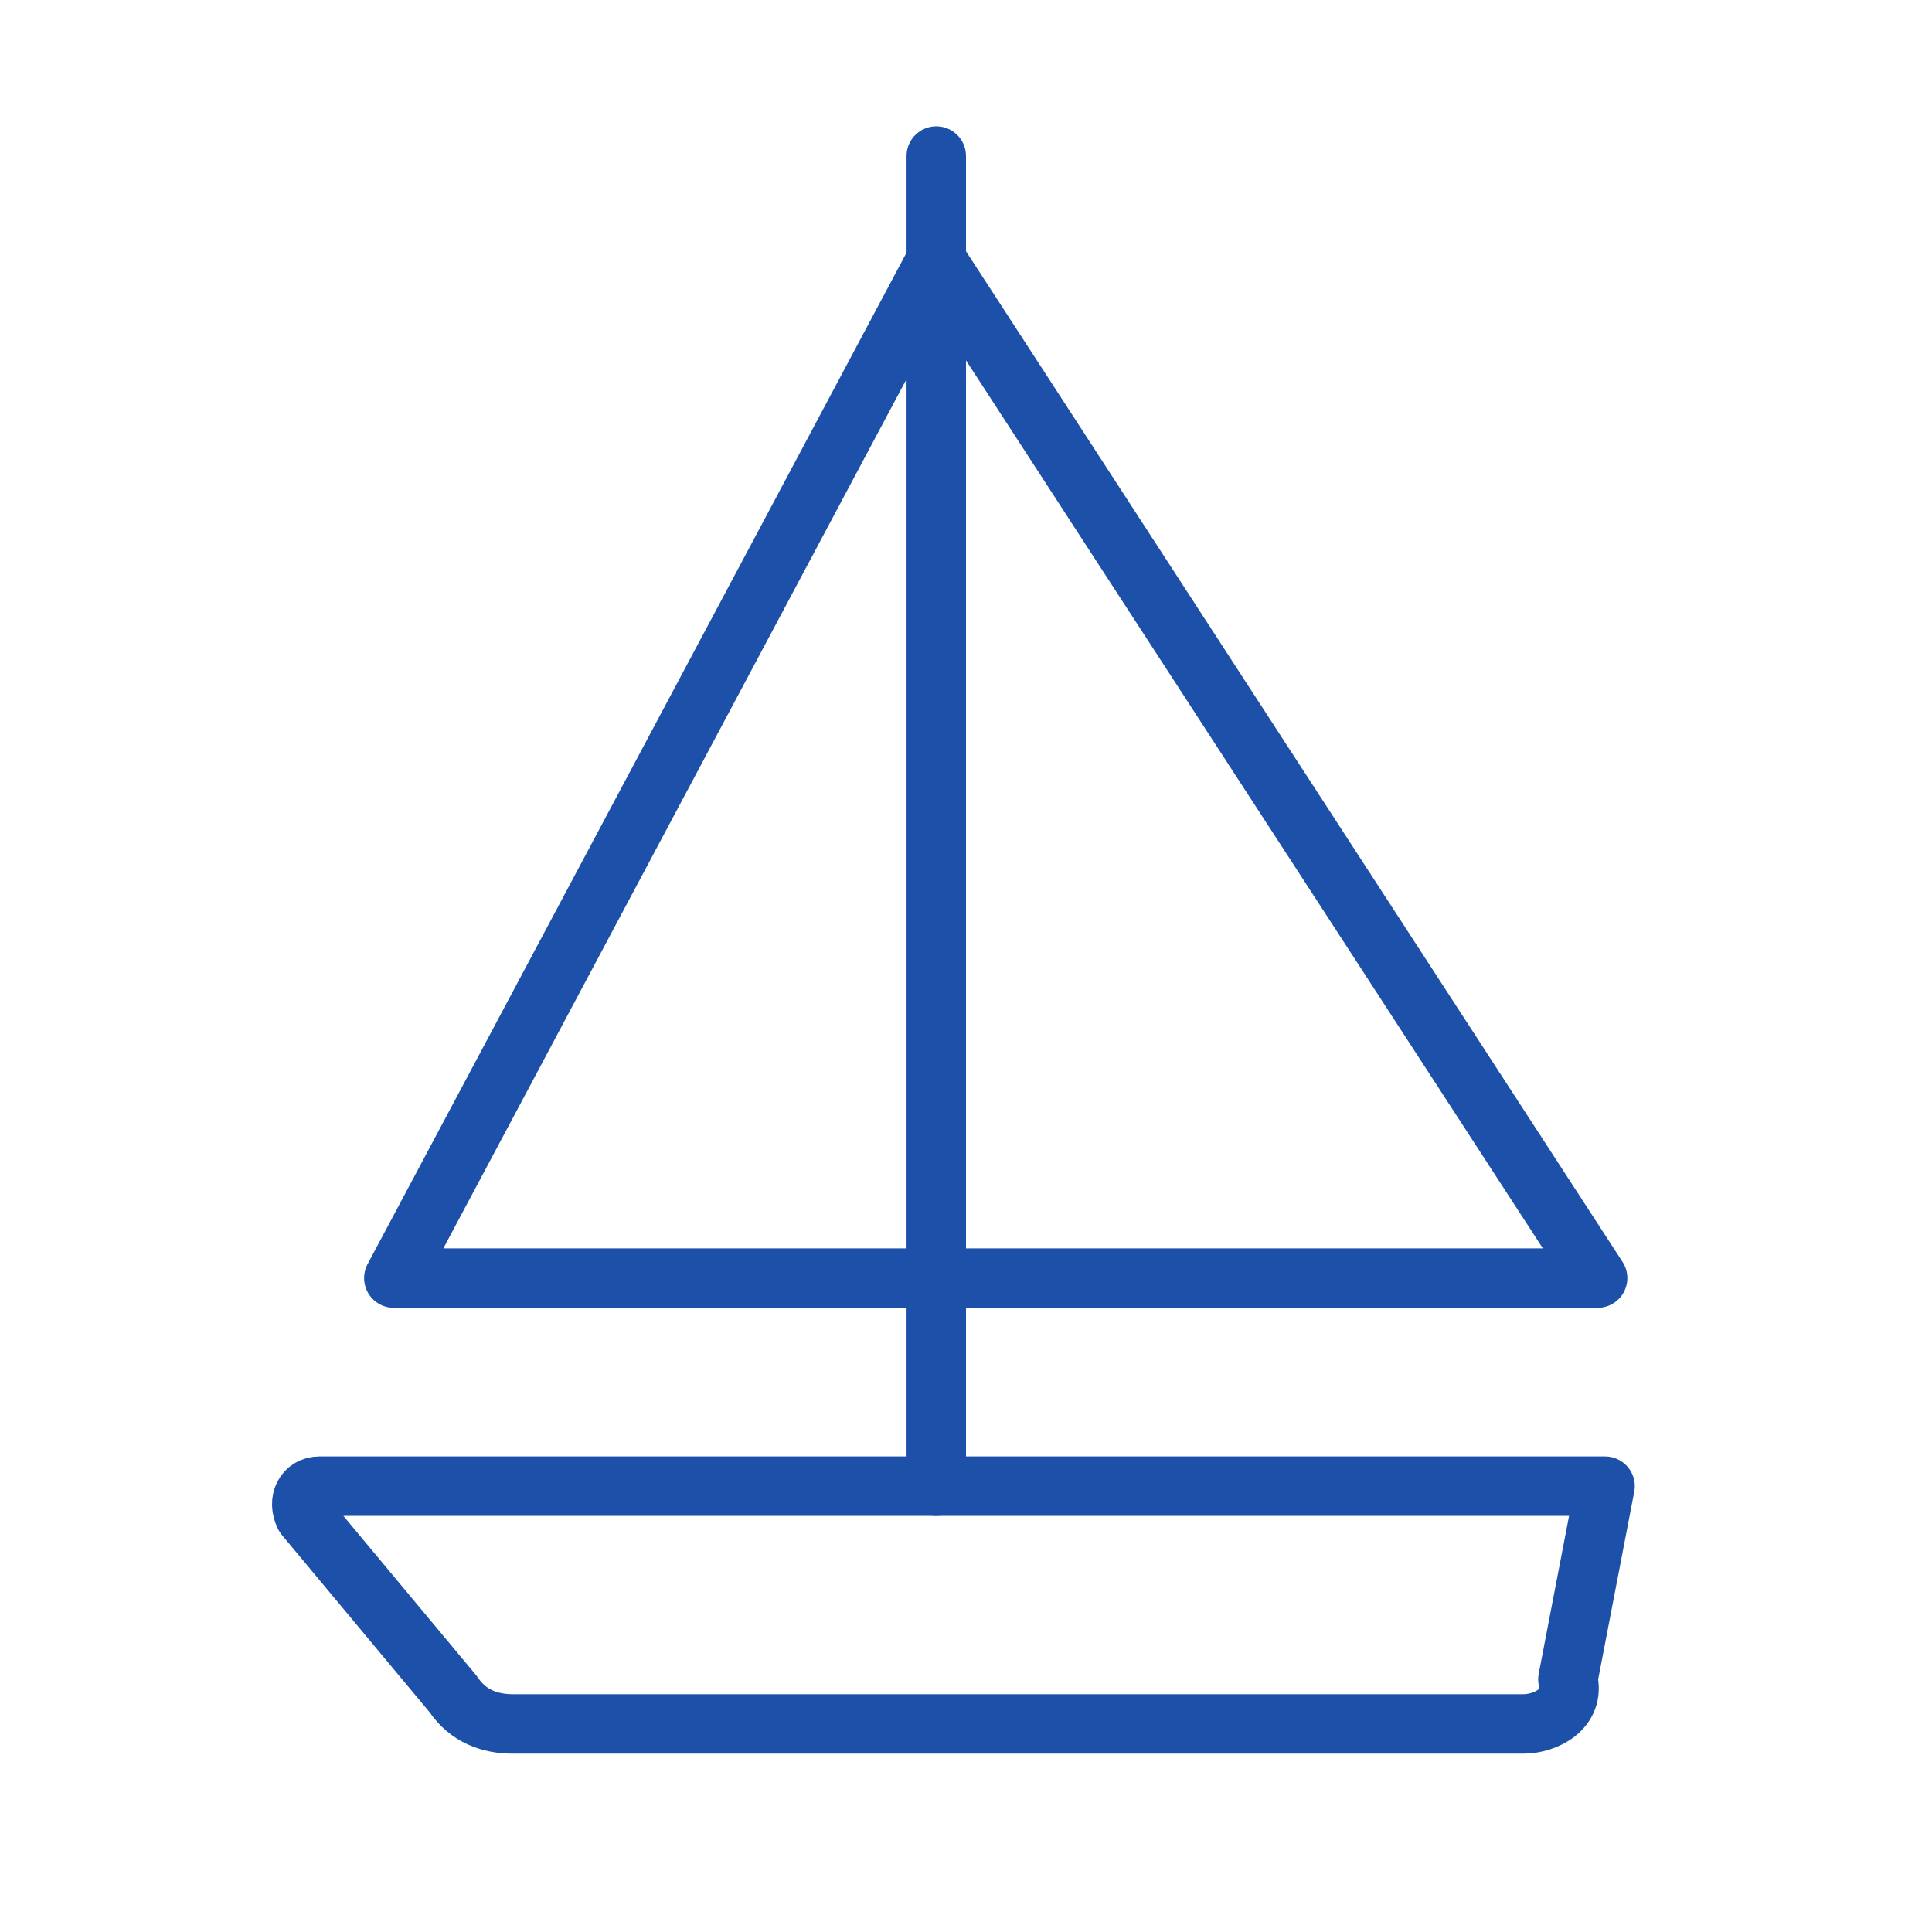
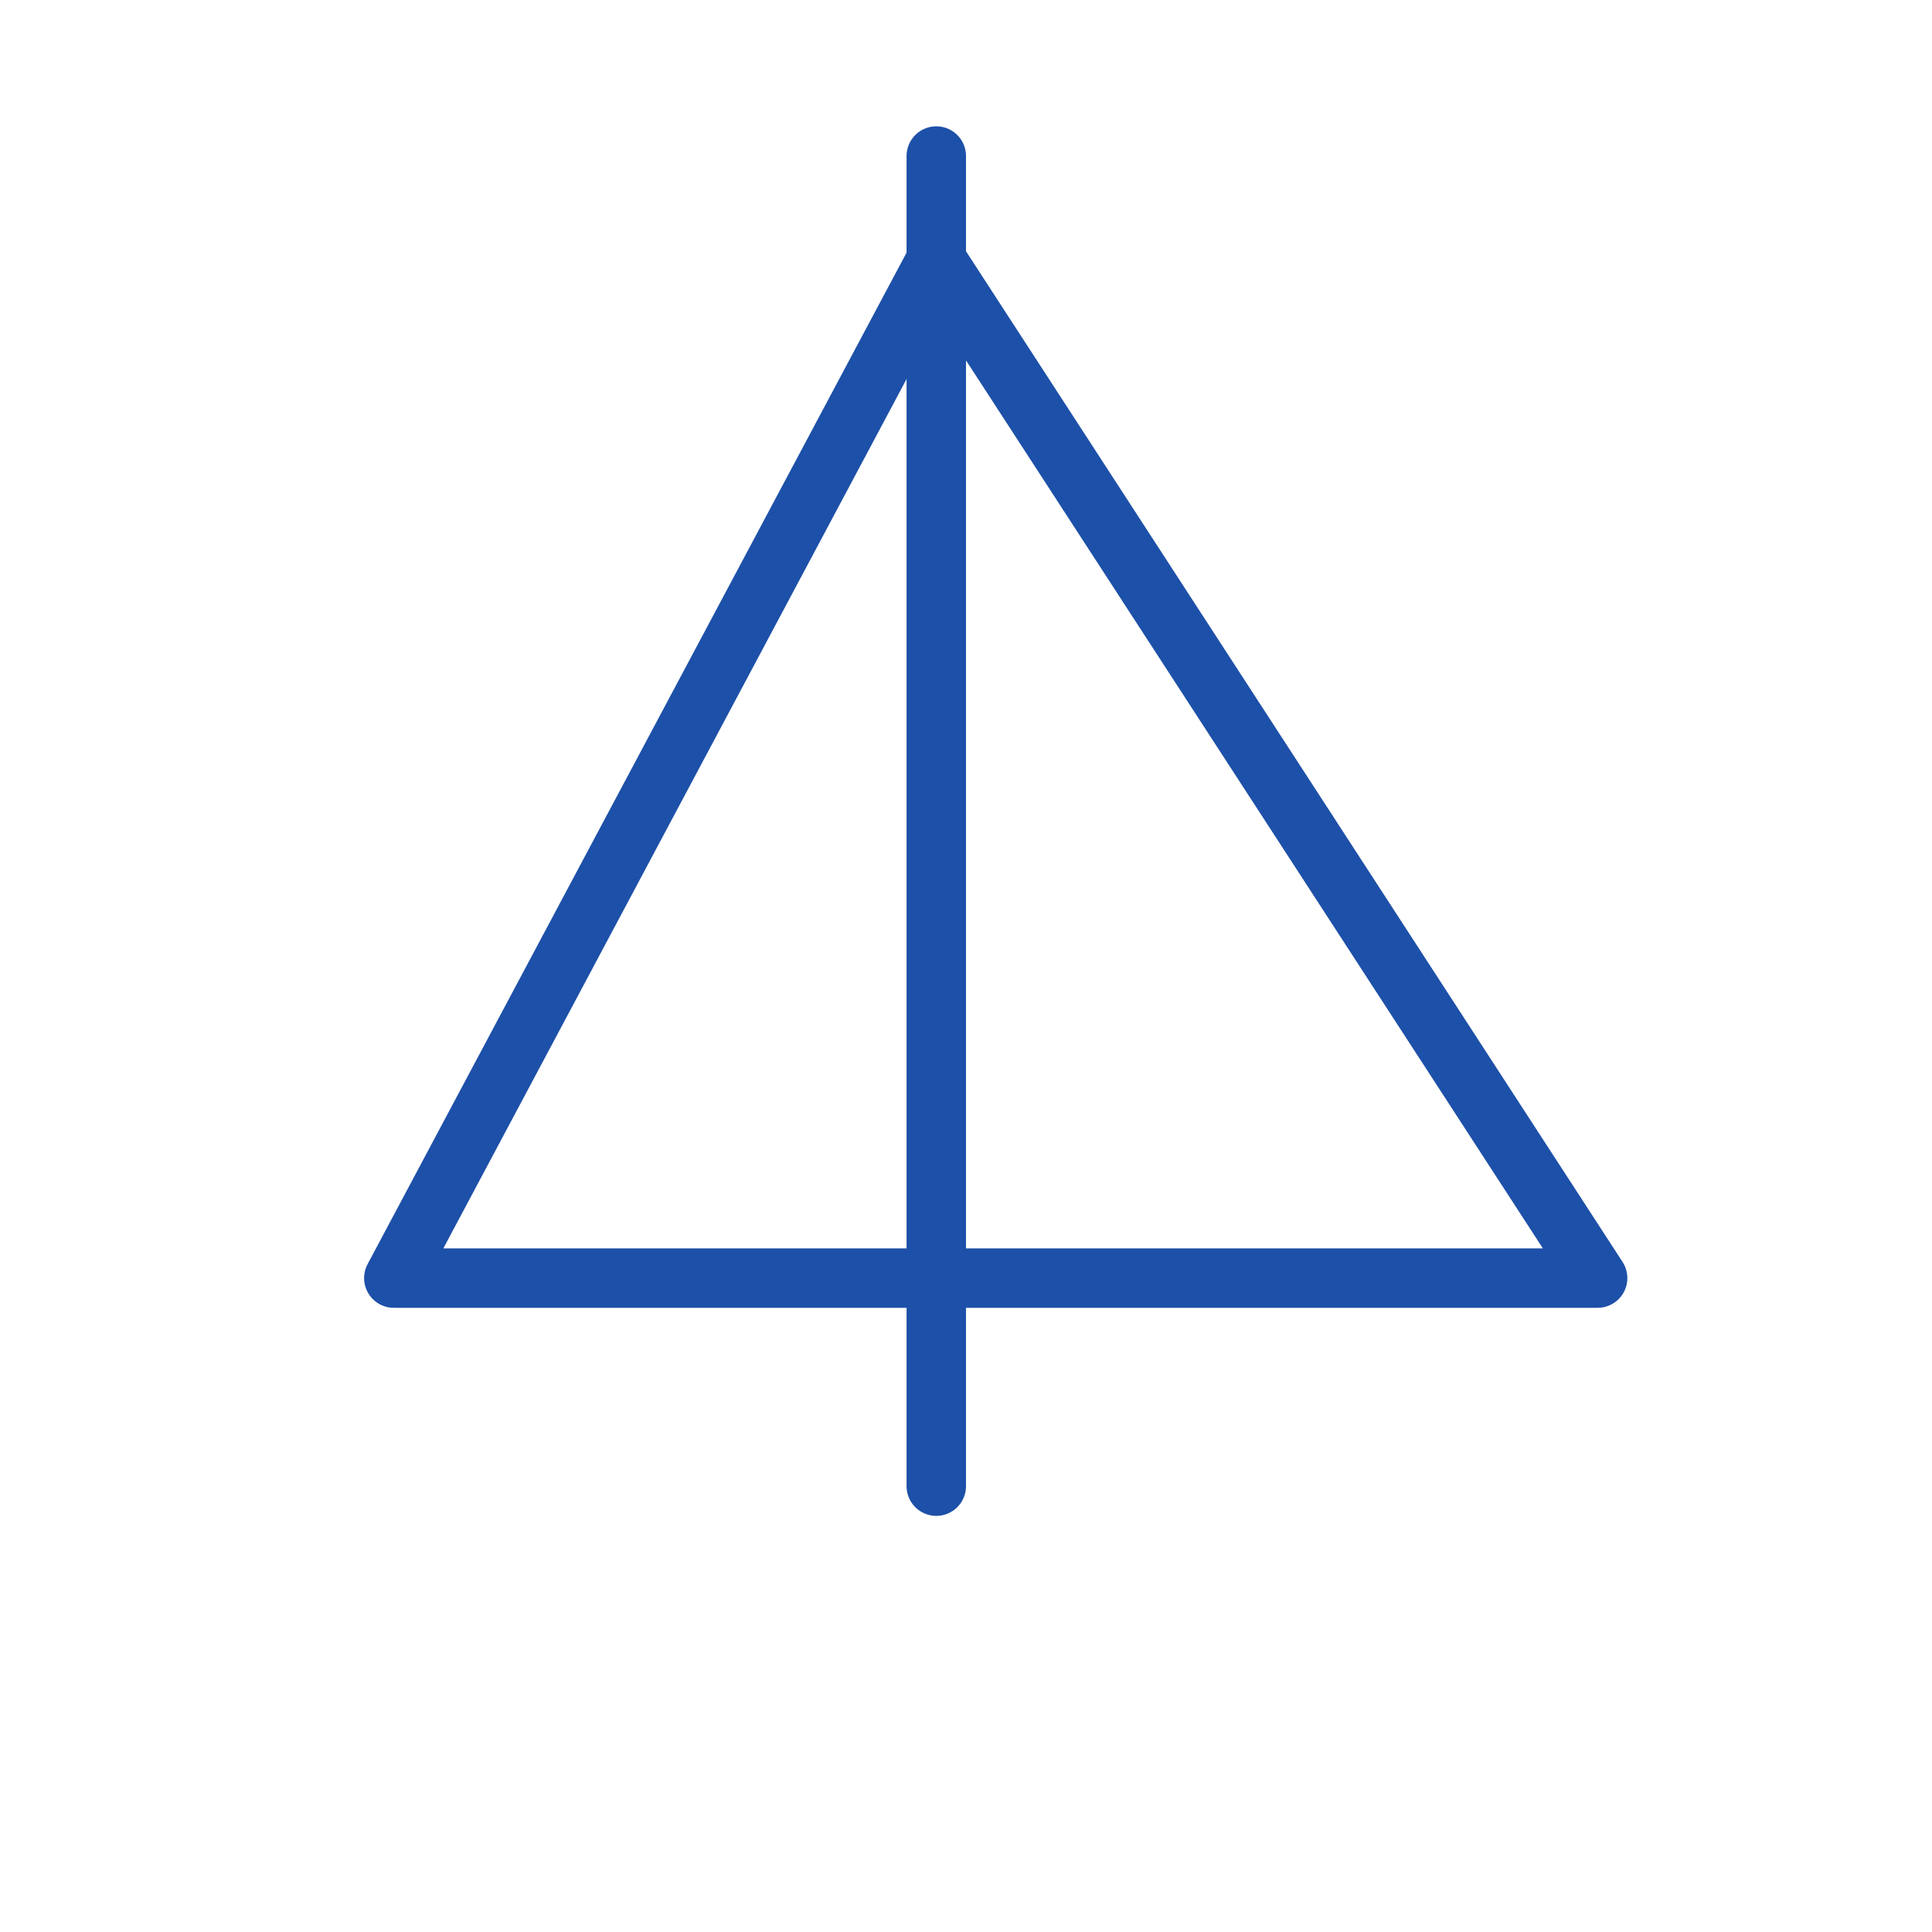
<svg xmlns="http://www.w3.org/2000/svg" version="1.1" id="Calque_1" x="0px" y="0px" viewBox="0 0 26 26" style="enable-background:new 0 0 26 26;" xml:space="preserve">
  <style type="text/css">
	.st0{fill:none;stroke:#1D50A8;stroke-width:0.8;stroke-linecap:round;stroke-linejoin:round;stroke-miterlimit:10;}
</style>
-   <path class="st0" d="M20.5,23.2H6.9c-0.3,0-0.6-0.1-0.8-0.4l-2-2.4c-0.1-0.2,0-0.4,0.2-0.4h17.3l-0.5,2.6  C21.2,23,20.8,23.2,20.5,23.2z" />
  <line class="st0" x1="12.6" y1="20" x2="12.6" y2="2.1" />
  <polygon class="st0" points="21.5,17.2 12.6,3.5 5.3,17.2 " />
</svg>